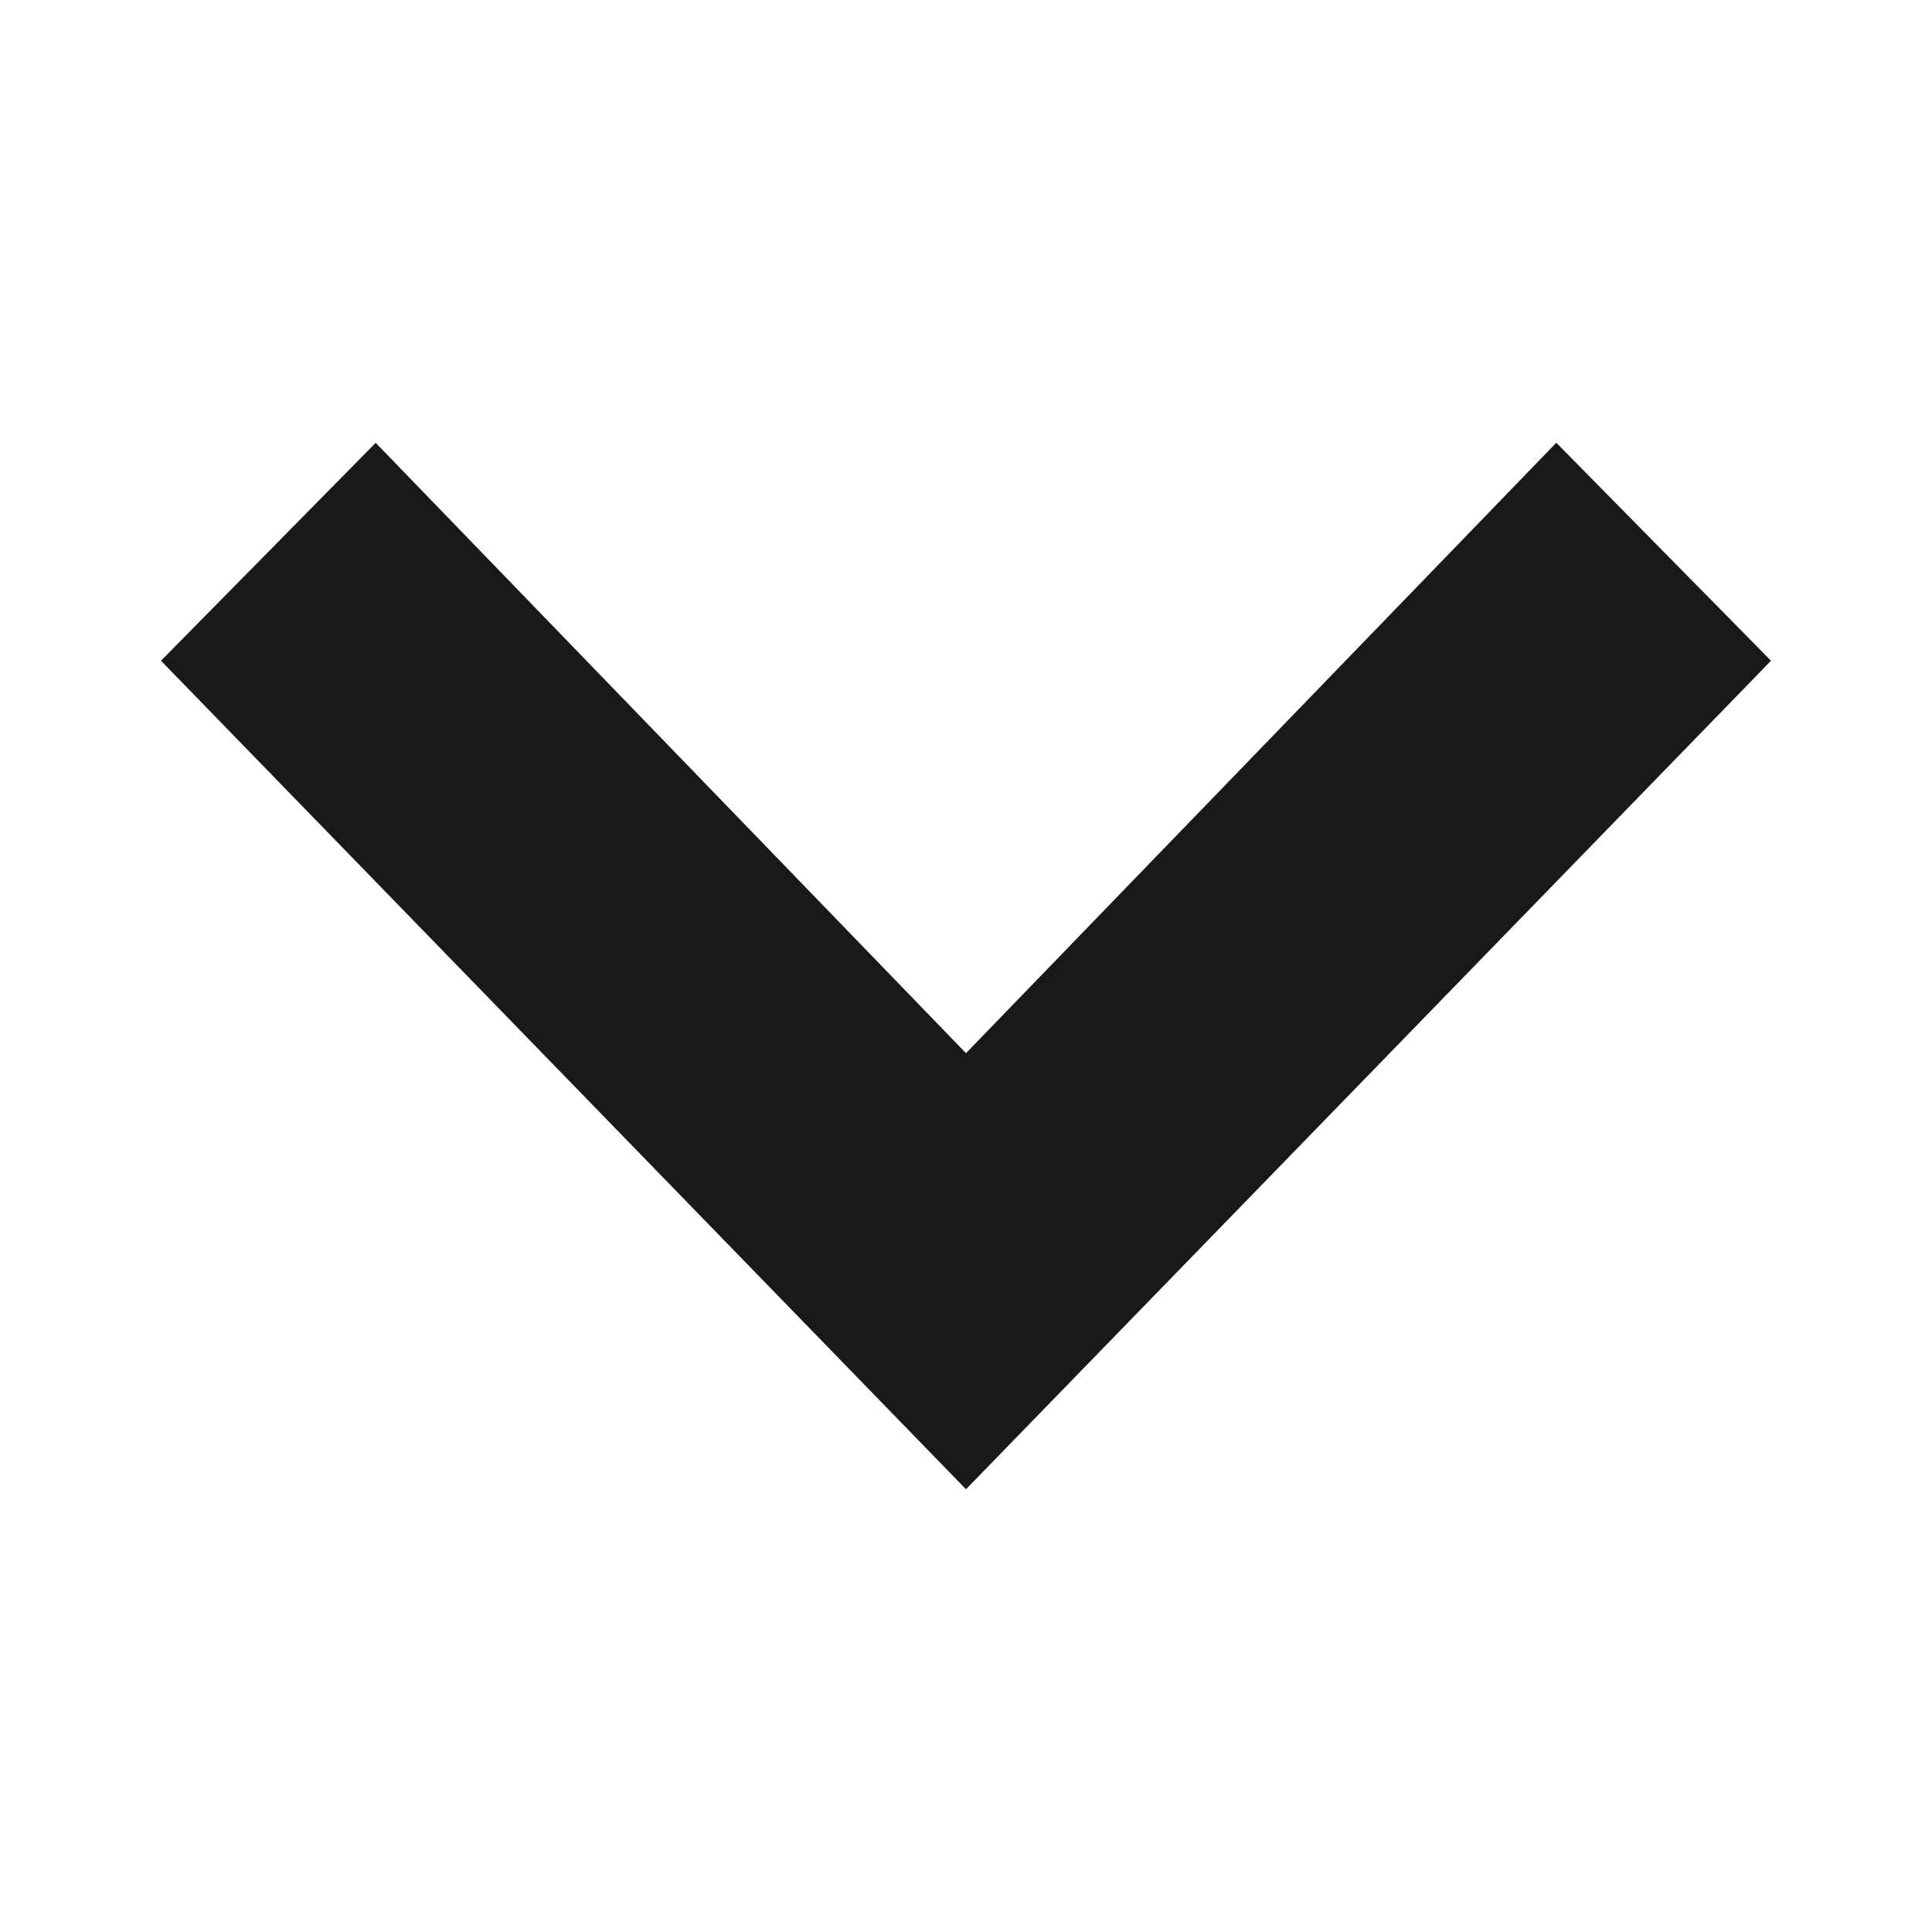
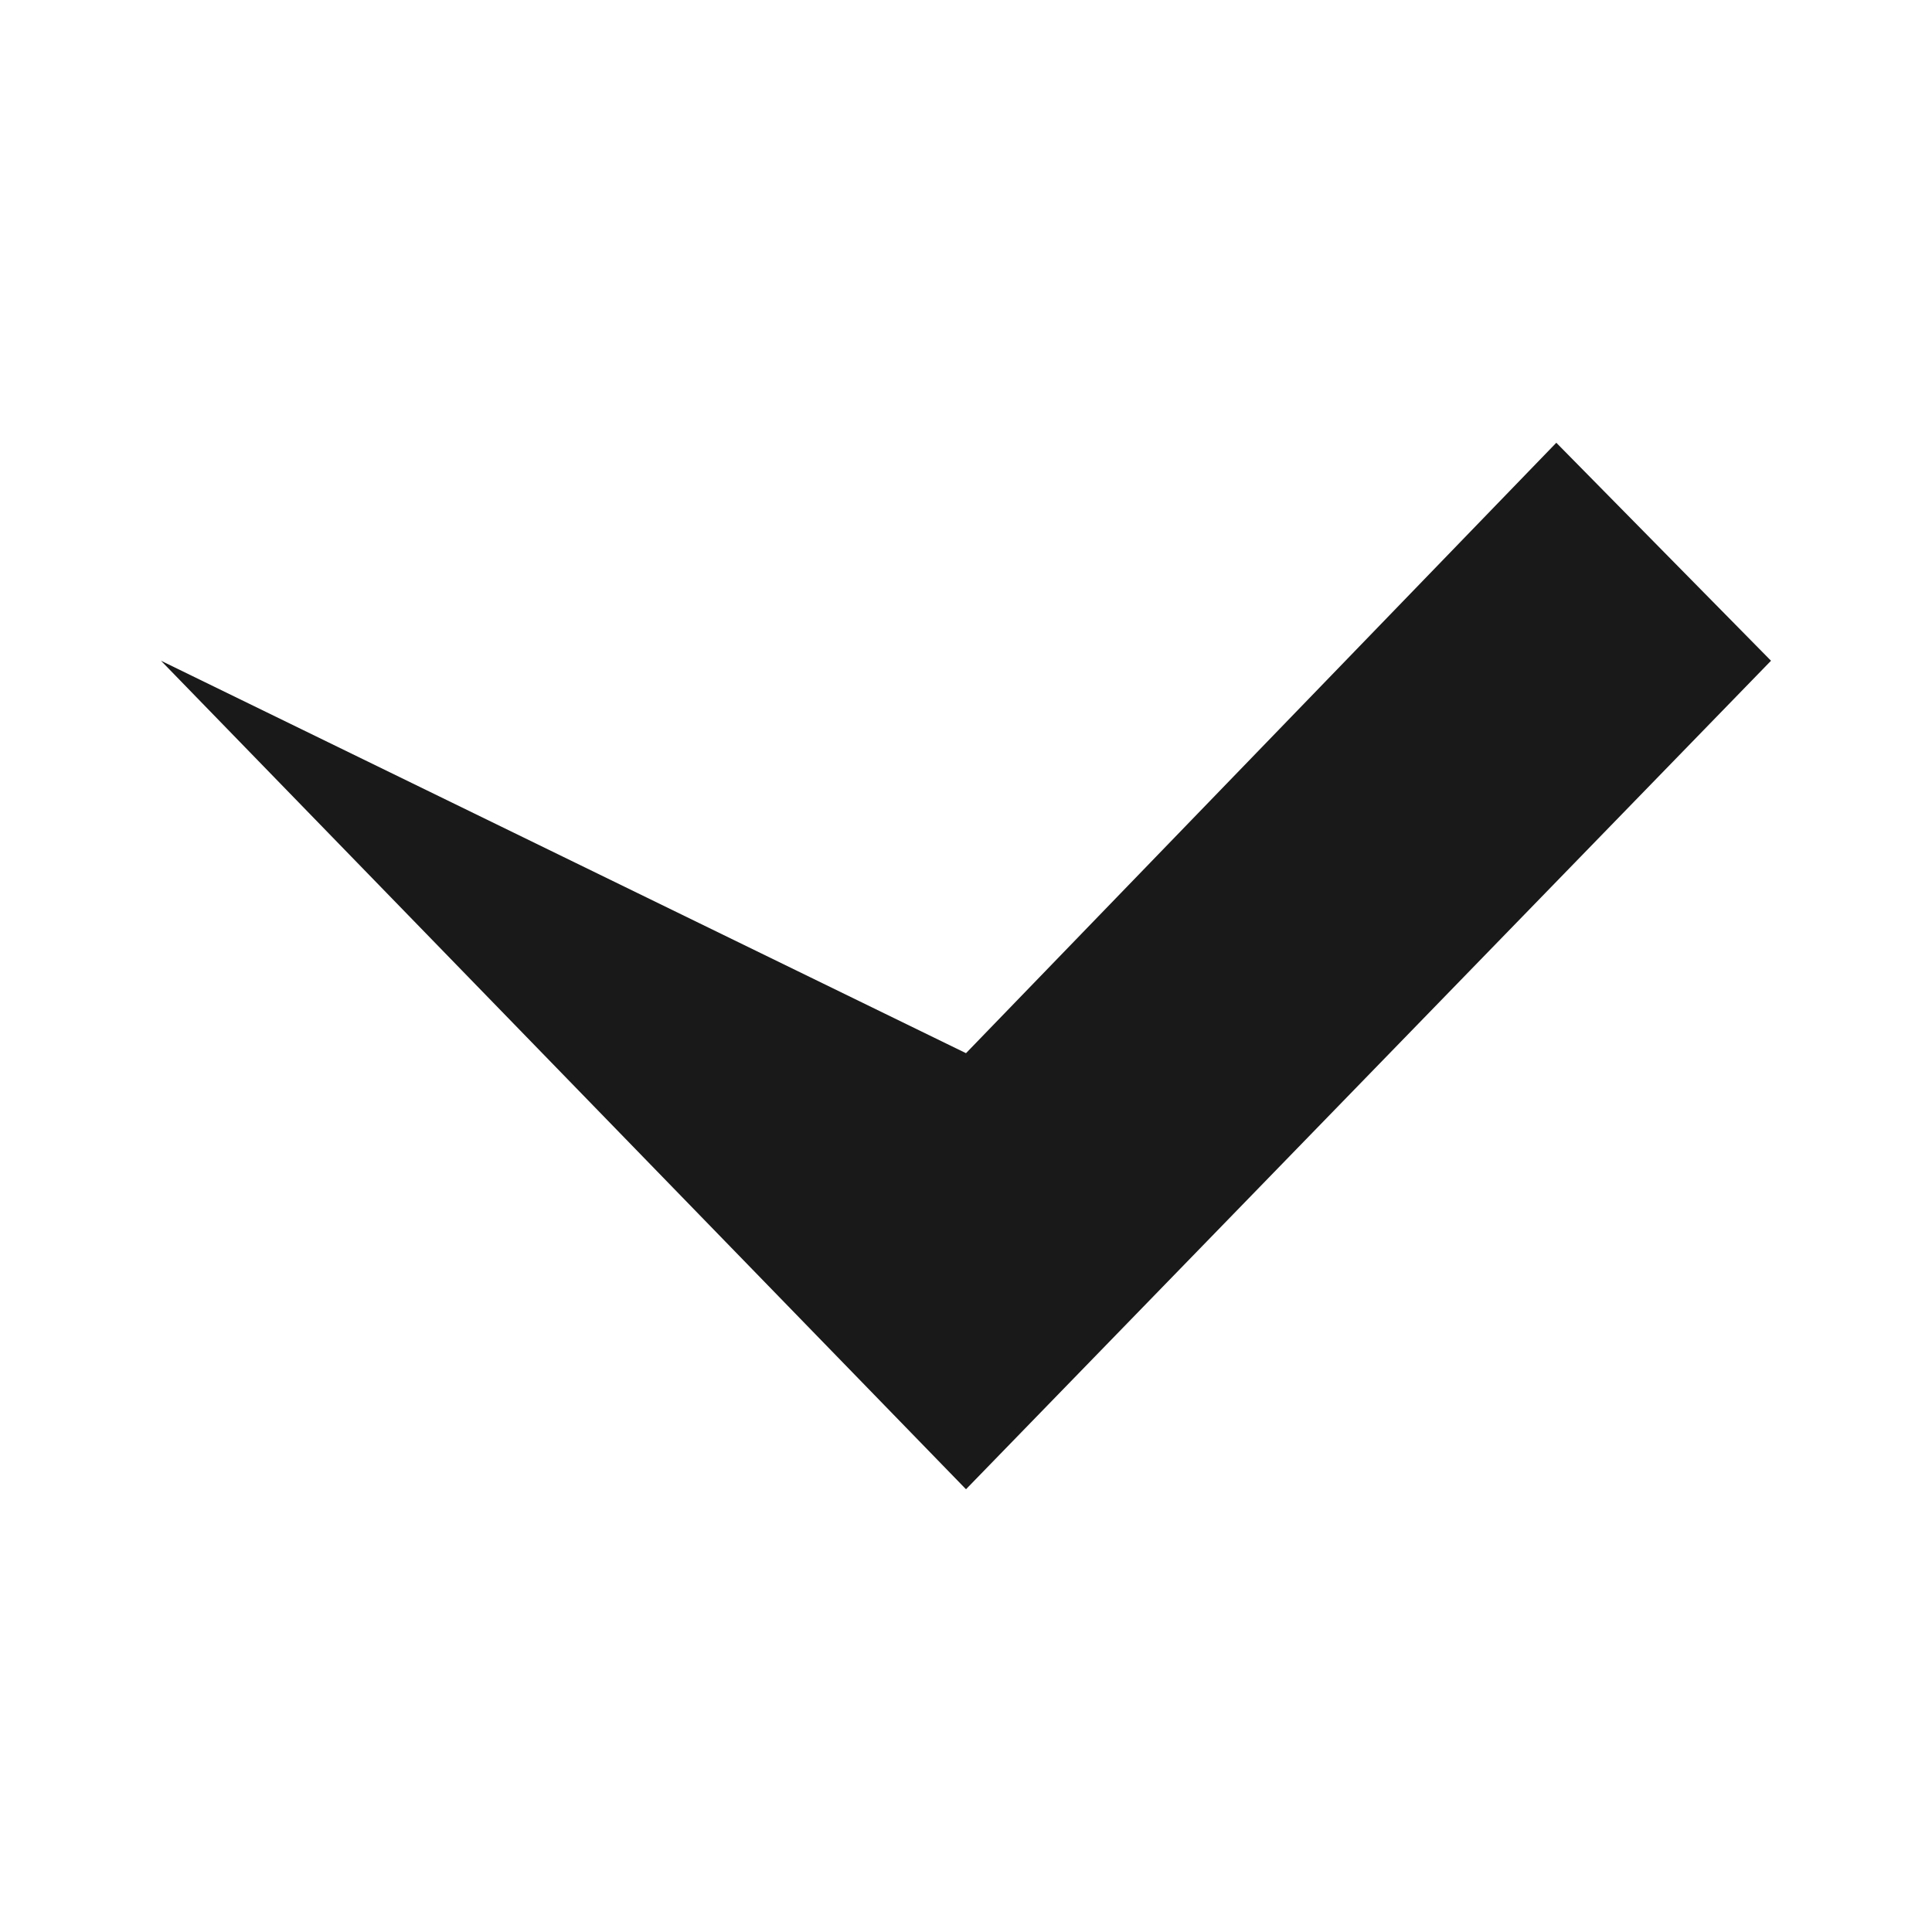
<svg xmlns="http://www.w3.org/2000/svg" width="24" height="24" viewBox="0 0 24 24" fill="none">
  <g id="Tail icon">
-     <path id="icon" fill-rule="evenodd" clip-rule="evenodd" d="M12 13.083L4.667 5.501L2 8.208L12 18.5L22 8.208L19.333 5.5L12 13.083Z" fill="#191919" />
+     <path id="icon" fill-rule="evenodd" clip-rule="evenodd" d="M12 13.083L2 8.208L12 18.5L22 8.208L19.333 5.5L12 13.083Z" fill="#191919" />
  </g>
</svg>